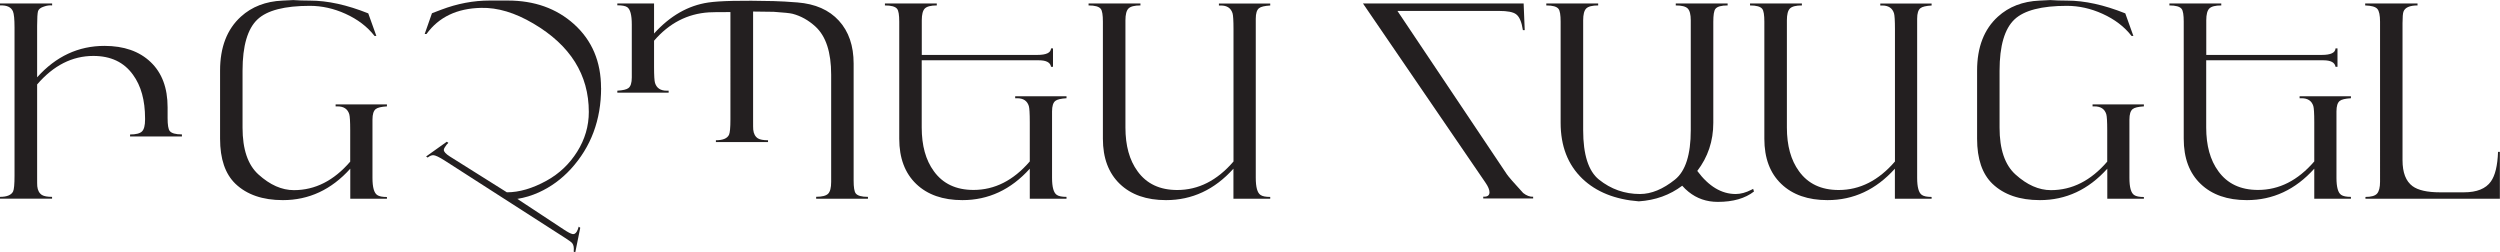
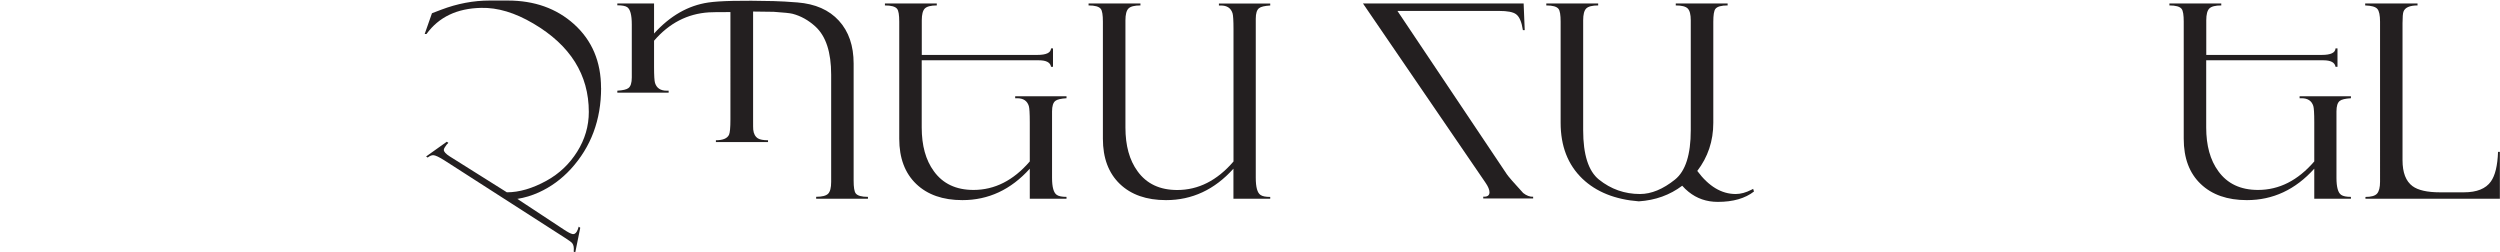
<svg xmlns="http://www.w3.org/2000/svg" id="Layer_2" data-name="Layer 2" viewBox="0 0 368.28 37.19">
  <defs>
    <style> .cls-1 { fill: #231f20; } </style>
  </defs>
  <g id="Layer_1-2" data-name="Layer 1">
    <g>
-       <path class="cls-1" d="m26.8,20.1h-7.64v-.29c.87,0,1.46-.15,1.76-.45.3-.3.45-.88.45-1.74v-.18c0-2.66-.59-4.8-1.78-6.43-1.33-1.85-3.27-2.77-5.84-2.77-3.11,0-5.87,1.4-8.28,4.2v13.44c0,.92,0,1.45.02,1.56.06.61.3,1.04.7,1.29.3.18.79.27,1.48.27v.27H0v-.27c1.03,0,1.67-.27,1.93-.8.14-.3.21-1.06.21-2.29V4.04c0-1.21-.08-2-.23-2.36-.27-.64-.91-.93-1.91-.88v-.29h7.68v.29c-.36-.04-.76.01-1.19.16-.51.16-.8.39-.89.69-.08.31-.13,1.02-.13,2.14v7.6c2.77-3.09,6.08-4.63,9.92-4.63,2.86,0,5.13.79,6.8,2.38,1.67,1.59,2.5,3.81,2.5,6.66v1.6c0,.99.1,1.62.31,1.89.26.34.86.51,1.8.51v.29Z" />
-       <path class="cls-1" d="m57.01,29.28h-5.41v-4.43c-2.78,3.09-6.09,4.63-9.93,4.63-2.97,0-5.3-.8-6.98-2.4-1.51-1.45-2.27-3.66-2.27-6.64v-10.04c0-3.44,1.02-6.09,3.07-7.95,1.61-1.46,3.65-2.25,6.11-2.36,1.08-.05,1.61-.08,1.58-.08.74.05,1.58.08,2.5.08,2.56,0,5.42.62,8.57,1.88l1.19,3.32h-.27c-1.07-1.37-2.49-2.45-4.28-3.26-1.72-.78-3.47-1.17-5.25-1.17-3.71,0-6.28.66-7.7,1.99-1.47,1.38-2.21,3.9-2.21,7.56v8.4c0,3.18.78,5.47,2.33,6.88,1.71,1.55,3.45,2.32,5.24,2.32,3.12,0,5.88-1.4,8.29-4.2v-4.63c0-1.28-.05-2.06-.14-2.36-.24-.77-.81-1.15-1.73-1.15h-.28v-.29h7.56v.29c-.83.05-1.38.18-1.64.39-.33.25-.49.77-.49,1.56v8.59c0,1.37.23,2.21.7,2.52.29.2.76.29,1.43.29v.27Z" />
      <path class="cls-1" d="m88.55,12.96c0,4.71-1.49,8.69-4.46,11.94-1.38,1.5-2.95,2.64-4.71,3.44-1.04.47-2.1.79-3.17.96l6.86,4.52c.59.39,1.01.61,1.27.66.23.05.44-.07.62-.35.09-.14.19-.39.29-.74l.23.16-.74,3.65-.23-.14c.06-.56,0-.97-.21-1.23-.1-.14-.46-.4-1.05-.78l-17.73-11.39c-.83-.53-1.4-.8-1.7-.8-.26,0-.53.12-.82.35l-.23-.16,3.05-2.17.23.16c-.16.13-.33.35-.53.67-.09.14-.14.27-.14.37,0,.27.29.59.87.96l8.42,5.29c1.82,0,3.78-.57,5.86-1.72,1.86-1.03,3.36-2.45,4.5-4.27,1.14-1.82,1.71-3.77,1.71-5.85,0-5.48-2.73-9.83-8.18-13.03-2.7-1.59-5.25-2.36-7.68-2.3-3.55.07-6.24,1.35-8.05,3.85h-.27l1.07-3.05s.04-.03.08-.04l1.29-.49c2.37-.9,4.75-1.35,7.13-1.35h2.66c3.92,0,7.17,1.15,9.75,3.46,2.67,2.4,4,5.54,4,9.42Z" />
      <path class="cls-1" d="m127.87,29.28h-7.64v-.29c.87,0,1.46-.15,1.76-.45.3-.3.45-.88.45-1.74v-15.8c0-3.31-.77-5.67-2.32-7.09-1.03-.94-2.15-1.56-3.37-1.88-.34-.09-1.26-.19-2.77-.29-.17-.01-1.18-.03-3.04-.04v15.84c0,.92,0,1.45.02,1.56.06.61.3,1.04.7,1.29.3.18.79.27,1.48.27v.27h-7.68v-.27c1.03,0,1.67-.27,1.93-.8.14-.3.21-1.06.21-2.29V1.78c-1.7,0-2.75.01-3.17.04-3.16.2-5.85,1.59-8.08,4.18v3.85c0,1.28.05,2.06.14,2.36.24.77.81,1.15,1.73,1.15h.28v.29h-7.56v-.29c.83-.05,1.38-.18,1.64-.39.33-.25.49-.77.49-1.56V3.59c0-1.39-.23-2.24-.68-2.54-.27-.18-.76-.27-1.45-.27v-.27h5.41v4.43c2.35-2.6,5.01-4.13,7.99-4.57,1.67-.25,4.87-.32,9.6-.21,1.04.03,2.22.09,3.54.2,2.62.21,4.65,1.1,6.1,2.69s2.17,3.69,2.17,6.32v17.23c0,.99.1,1.62.31,1.89.26.34.86.51,1.8.51v.29Z" />
      <path class="cls-1" d="m157.11,29.28h-5.41v-4.43c-2.78,3.09-6.09,4.63-9.93,4.63-2.87,0-5.14-.79-6.8-2.38s-2.5-3.81-2.5-6.66V3.2c0-.99-.1-1.62-.31-1.89-.26-.34-.86-.51-1.8-.51v-.29h7.64v.29c-.87,0-1.46.15-1.76.45-.3.3-.45.88-.45,1.74v5.1h17.01c1.33,0,2-.32,2.03-.96h.29v2.71h-.29c-.1-.64-.7-.96-1.8-.96h-17.25v9.9c0,2.66.59,4.8,1.78,6.43,1.33,1.85,3.28,2.77,5.85,2.77,3.12,0,5.88-1.4,8.29-4.2v-5.8c0-1.28-.05-2.06-.14-2.36-.24-.77-.81-1.15-1.73-1.15h-.28v-.29h7.56v.29c-.83.05-1.38.18-1.64.39-.33.25-.49.77-.49,1.56v9.77c0,1.37.23,2.21.7,2.52.29.2.76.29,1.43.29v.27Z" />
      <path class="cls-1" d="m187.11,29.28h-5.41v-4.43c-2.78,3.09-6.09,4.63-9.93,4.63-2.87,0-5.14-.79-6.8-2.38s-2.5-3.81-2.5-6.66V3.2c0-.99-.1-1.62-.31-1.89-.26-.34-.86-.51-1.8-.51v-.29h7.64v.29c-.87,0-1.46.15-1.76.45-.3.3-.45.88-.45,1.74v15.8c0,2.66.59,4.8,1.78,6.43,1.33,1.85,3.28,2.77,5.85,2.77,3.12,0,5.88-1.4,8.29-4.2V4.32c0-1.28-.05-2.06-.14-2.36-.24-.77-.81-1.15-1.73-1.15h-.28v-.29h7.56v.29c-.83.05-1.38.18-1.64.39-.33.25-.49.77-.49,1.56v23.44c0,1.37.23,2.21.7,2.52.29.2.76.29,1.43.29v.27Z" />
      <path class="cls-1" d="m225.84,29.24h-7.34v-.27c.61.04.92-.18.92-.64,0-.38-.2-.86-.61-1.45L200.78.51h23.67l.16,3.93h-.27c-.18-1.2-.51-1.98-1-2.34-.43-.33-1.27-.49-2.52-.49h-14.96l16.11,24.05c.25.37,1.05,1.29,2.41,2.77.51.4,1,.58,1.47.55v.27Z" />
      <path class="cls-1" d="m258.4,28.2c-1.32,1.03-3.1,1.54-5.35,1.54-1.65,0-3.09-.5-4.3-1.48-.33-.26-.64-.56-.94-.9-1.82,1.37-3.95,2.14-6.39,2.3-3.5-.27-6.28-1.39-8.32-3.34-2.14-2.06-3.2-4.8-3.2-8.24V3.2c0-.99-.1-1.62-.31-1.89-.26-.34-.86-.51-1.8-.51v-.29h7.64v.29c-.87,0-1.46.15-1.76.45s-.45.88-.45,1.74v16.19c0,3.59.77,6.02,2.32,7.27,1.77,1.42,3.79,2.13,6.05,2.13,1.67,0,3.39-.71,5.16-2.13,1.55-1.25,2.32-3.67,2.32-7.27V2.99c0-.86-.15-1.44-.45-1.74s-.89-.45-1.76-.45v-.29h7.64v.29c-.94,0-1.54.17-1.8.51-.21.27-.31.91-.31,1.9v14.89c0,2.67-.79,5.03-2.36,7.08,1.68,2.27,3.57,3.4,5.66,3.4.73,0,1.5-.21,2.3-.62l.27-.14.12.39Z" />
-       <path class="cls-1" d="m284.55,29.28h-5.41v-4.43c-2.78,3.09-6.09,4.63-9.93,4.63-2.87,0-5.14-.79-6.8-2.38-1.67-1.59-2.5-3.81-2.5-6.66V3.2c0-.99-.1-1.62-.31-1.89-.26-.34-.86-.51-1.8-.51v-.29h7.64v.29c-.87,0-1.46.15-1.76.45s-.45.88-.45,1.74v15.8c0,2.66.59,4.8,1.78,6.43,1.33,1.85,3.28,2.77,5.85,2.77,3.12,0,5.88-1.4,8.29-4.2V4.32c0-1.28-.05-2.06-.14-2.36-.24-.77-.82-1.15-1.74-1.15h-.28v-.29h7.56v.29c-.83.05-1.38.18-1.64.39-.33.25-.49.77-.49,1.56v23.44c0,1.37.23,2.21.7,2.52.29.2.76.29,1.43.29v.27Z" />
-       <path class="cls-1" d="m315.84,29.28h-5.41v-4.43c-2.78,3.09-6.09,4.63-9.93,4.63-2.97,0-5.3-.8-6.98-2.4-1.51-1.45-2.27-3.66-2.27-6.64v-10.04c0-3.44,1.02-6.09,3.07-7.95,1.61-1.46,3.65-2.25,6.11-2.36,1.08-.05,1.61-.08,1.58-.08.74.05,1.58.08,2.5.08,2.57,0,5.42.62,8.57,1.88l1.19,3.32h-.27c-1.07-1.37-2.49-2.45-4.28-3.26-1.72-.78-3.47-1.17-5.25-1.17-3.71,0-6.28.66-7.7,1.99-1.47,1.38-2.21,3.9-2.21,7.56v8.4c0,3.18.78,5.47,2.33,6.88,1.71,1.55,3.46,2.32,5.24,2.32,3.12,0,5.88-1.4,8.29-4.2v-4.63c0-1.28-.05-2.06-.14-2.36-.24-.77-.82-1.15-1.74-1.15h-.28v-.29h7.56v.29c-.83.05-1.38.18-1.64.39-.33.25-.49.77-.49,1.56v8.59c0,1.37.23,2.21.7,2.52.29.2.76.29,1.43.29v.27Z" />
      <path class="cls-1" d="m346.33,29.28h-5.41v-4.43c-2.78,3.09-6.09,4.63-9.93,4.63-2.87,0-5.14-.79-6.8-2.38-1.67-1.59-2.5-3.81-2.5-6.66V3.2c0-.99-.1-1.62-.31-1.89-.26-.34-.86-.51-1.8-.51v-.29h7.64v.29c-.87,0-1.46.15-1.76.45s-.45.88-.45,1.74v5.1h17.01c1.33,0,2-.32,2.03-.96h.29v2.71h-.29c-.1-.64-.7-.96-1.8-.96h-17.25v9.9c0,2.66.59,4.8,1.78,6.43,1.33,1.85,3.28,2.77,5.85,2.77,3.12,0,5.88-1.4,8.29-4.2v-5.8c0-1.28-.05-2.06-.14-2.36-.24-.77-.82-1.15-1.74-1.15h-.28v-.29h7.56v.29c-.83.05-1.38.18-1.64.39-.33.25-.49.77-.49,1.56v9.77c0,1.37.23,2.21.7,2.52.29.2.76.29,1.43.29v.27Z" />
      <path class="cls-1" d="m368.28,29.28h-19.82v-.27c.85,0,1.42-.16,1.71-.49s.44-.91.44-1.76V3.2c0-.95-.13-1.58-.4-1.89s-.86-.48-1.79-.51v-.29h7.71v.29c-1.16,0-1.85.31-2.07.92-.09.25-.14.81-.14,1.68v20.2c0,1.82.49,3.09,1.46,3.81.82.61,2.17.92,4.06.92h3.52c1.9,0,3.23-.53,3.98-1.6.62-.87.98-2.32,1.05-4.36h.27v6.91Z" />
    </g>
  </g>
</svg>